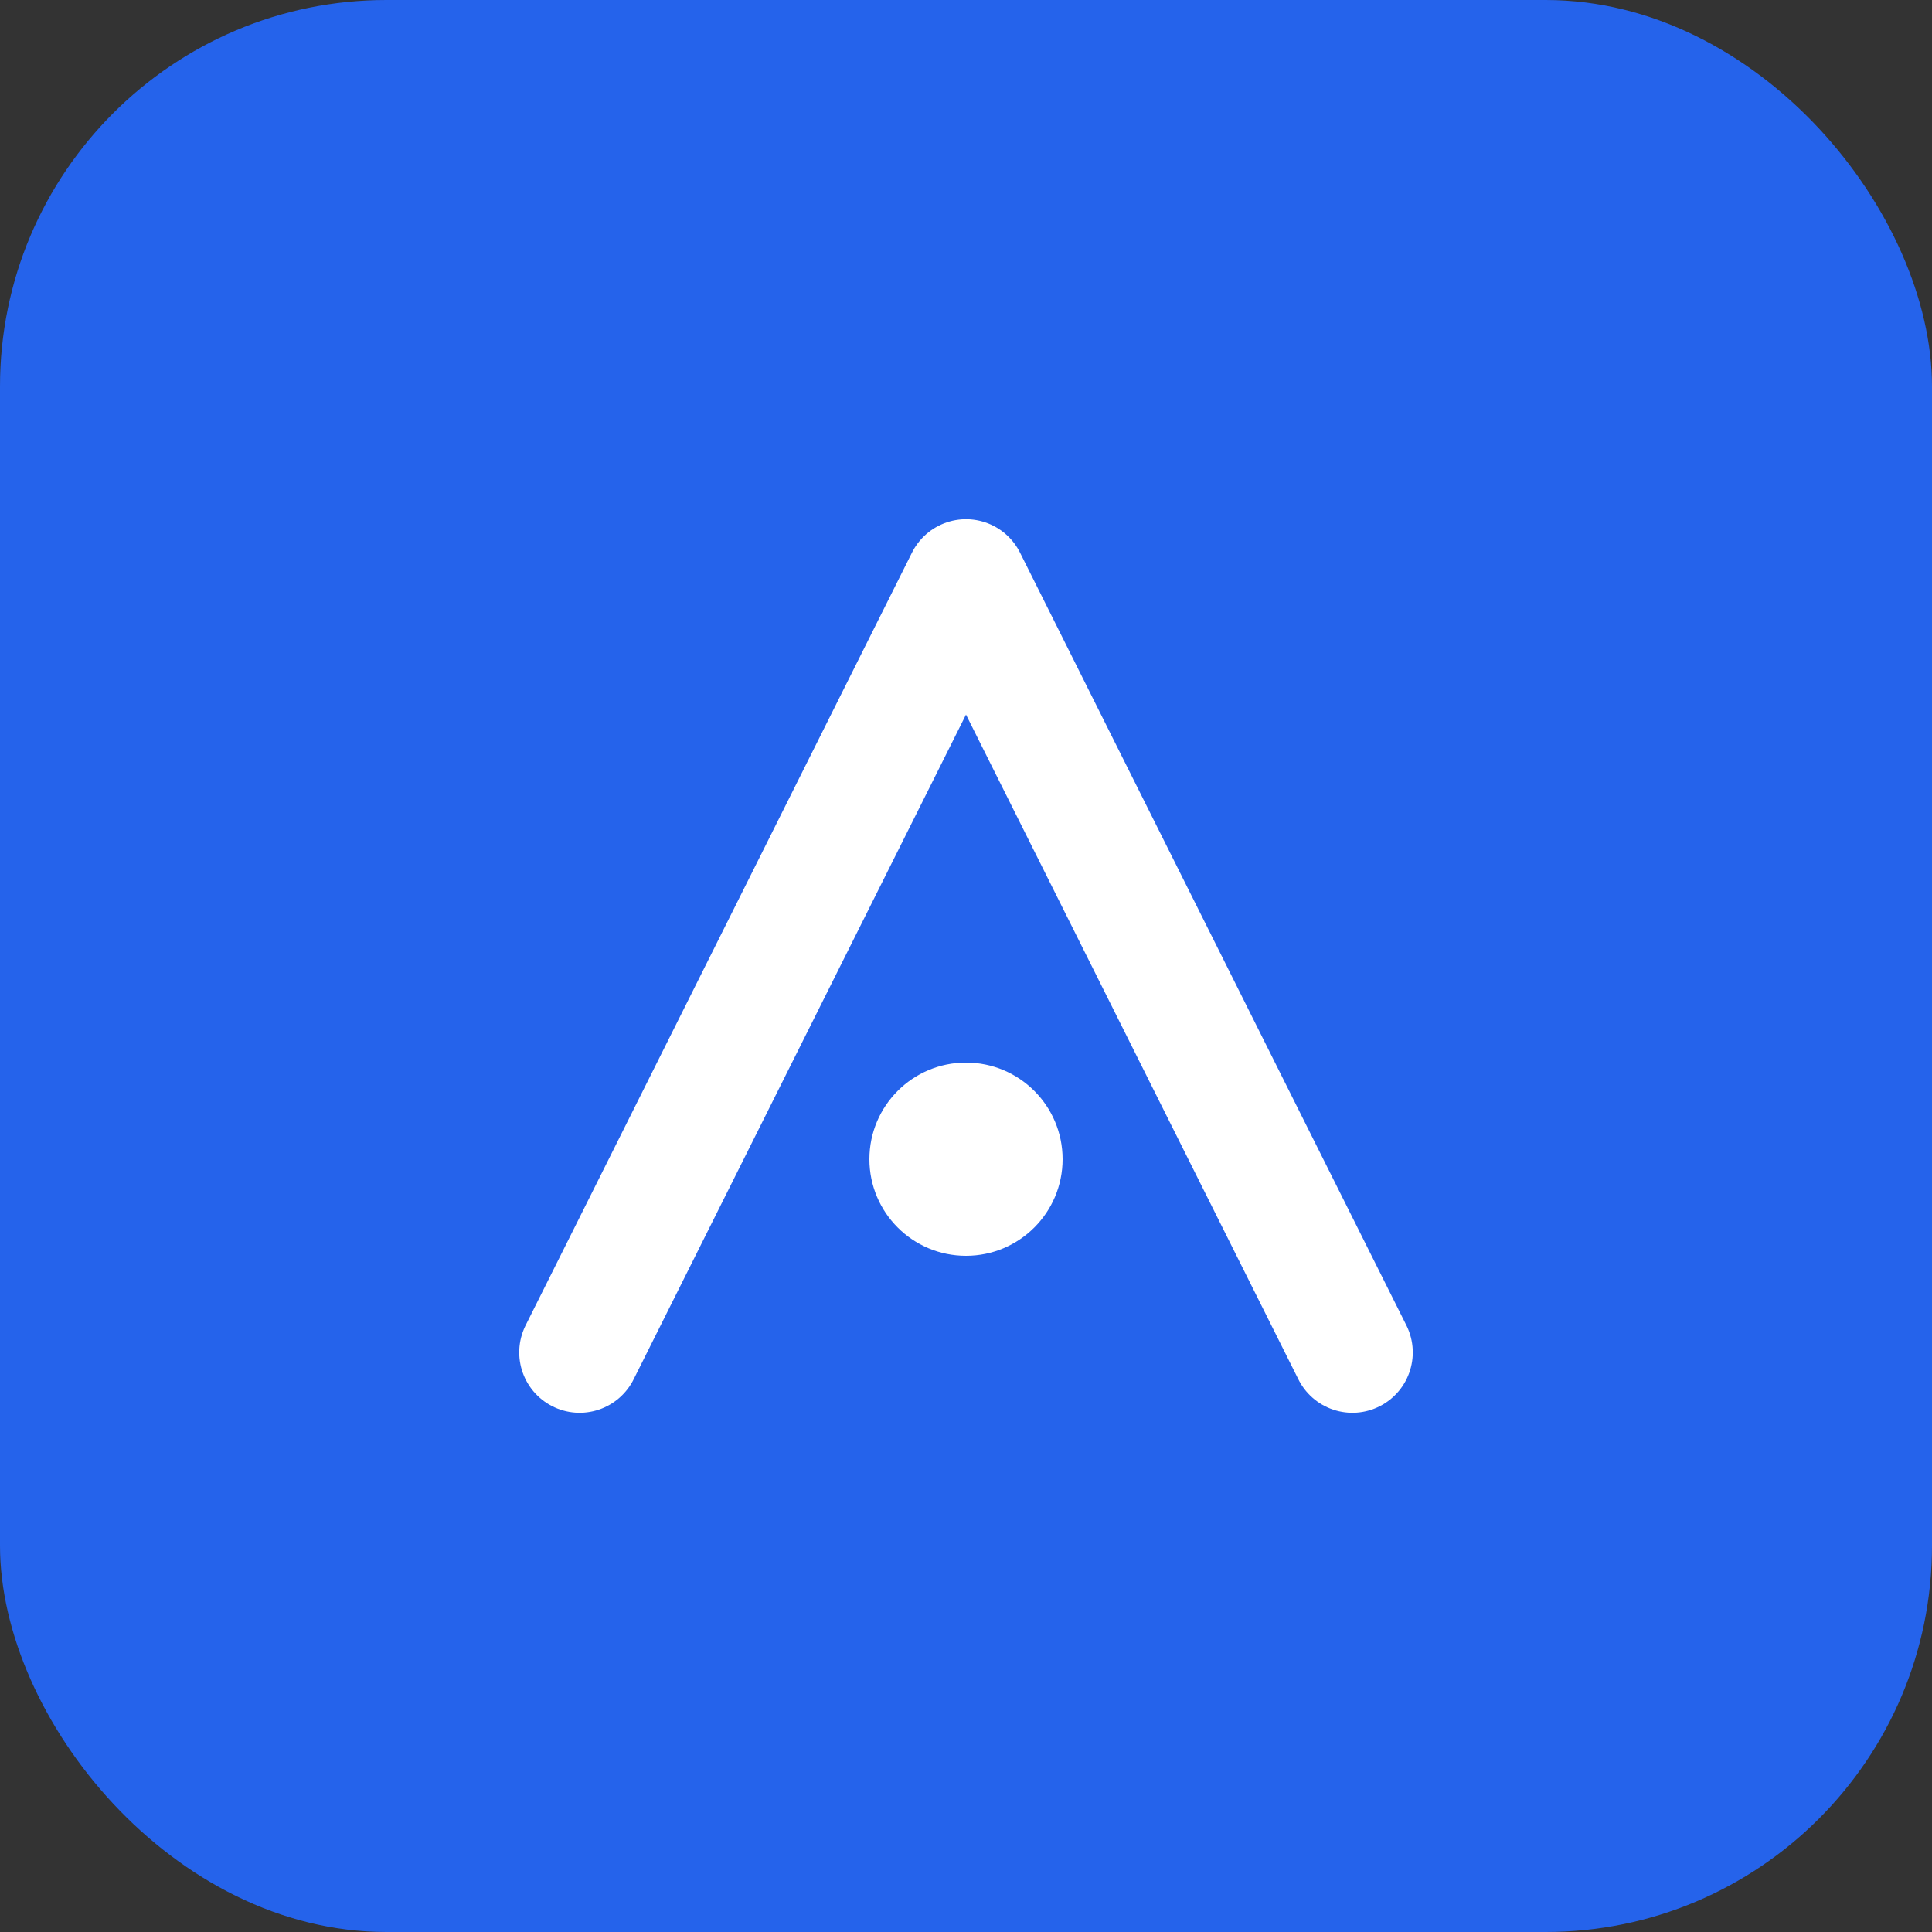
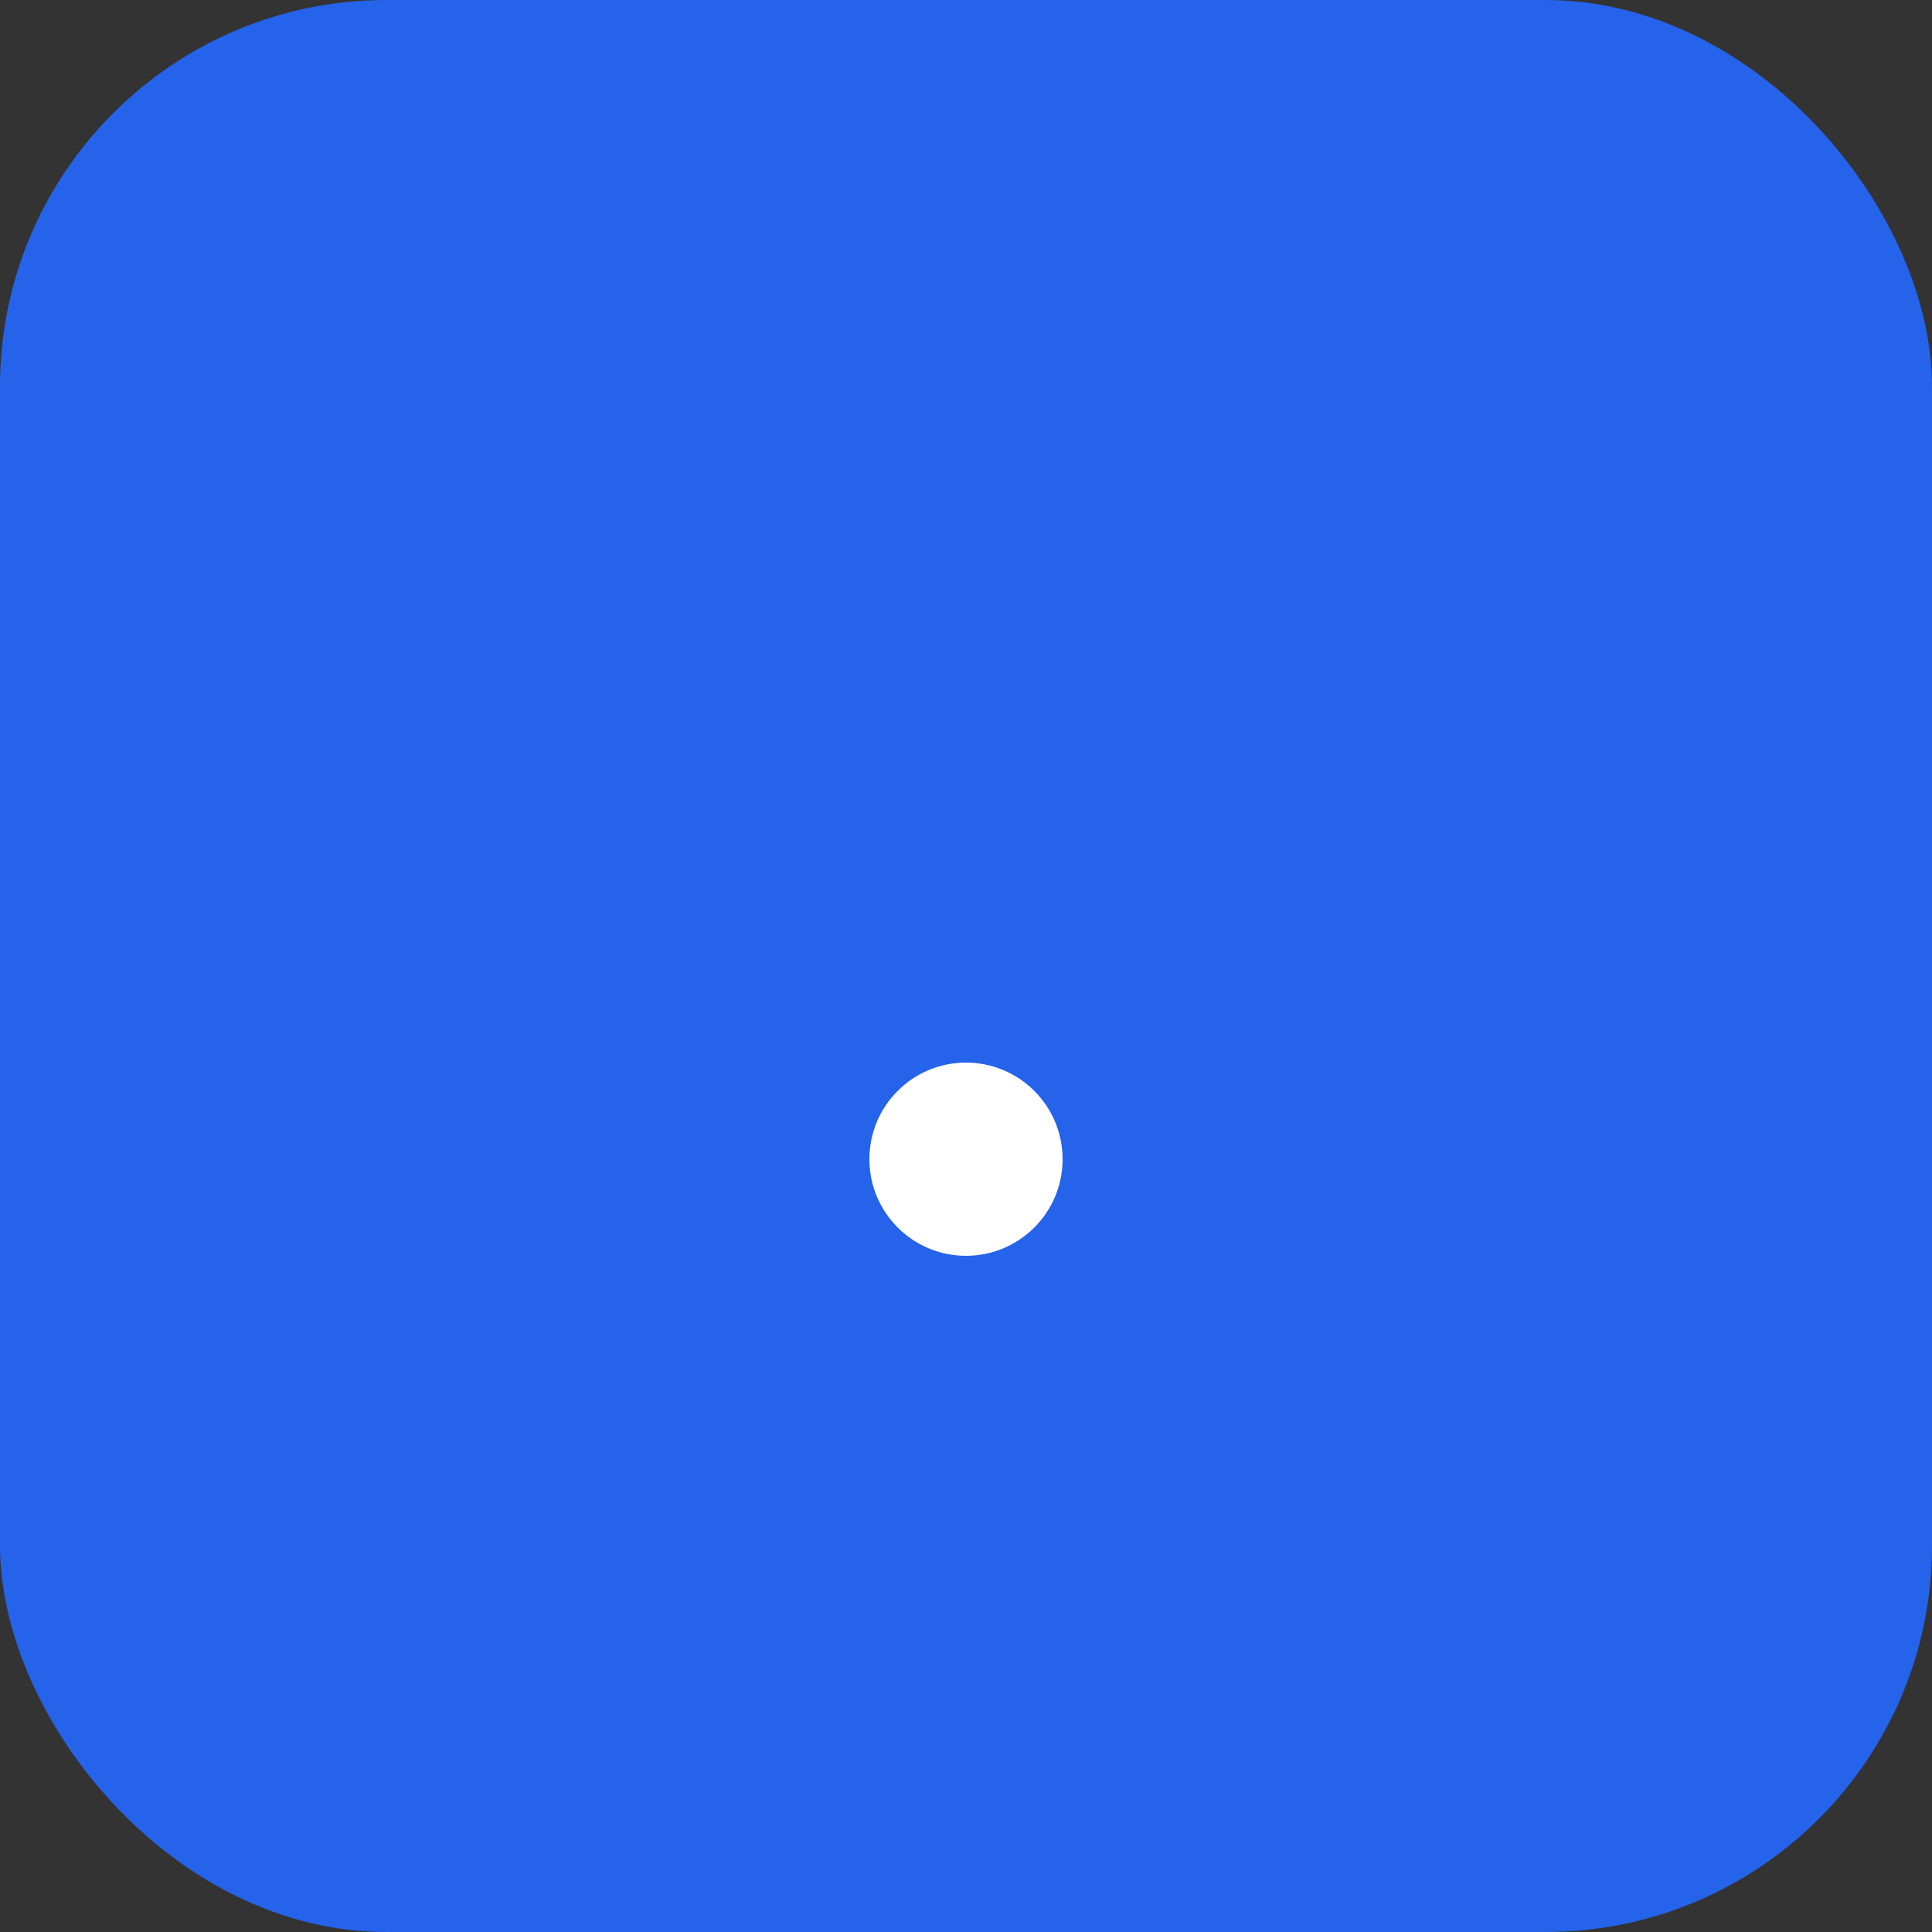
<svg xmlns="http://www.w3.org/2000/svg" width="40" height="40" viewBox="0 0 40 40" fill="none">
  <rect x="0" y="0" width="40" height="40" fill="#333333" stroke="none" />
  <rect width="40" height="40" rx="8" fill="#2563EB" />
-   <path d="M12 28L20 12L28 28" stroke="white" stroke-width="2.5" stroke-linecap="round" stroke-linejoin="round" />
  <circle cx="20" cy="24" r="2" fill="white" />
</svg>